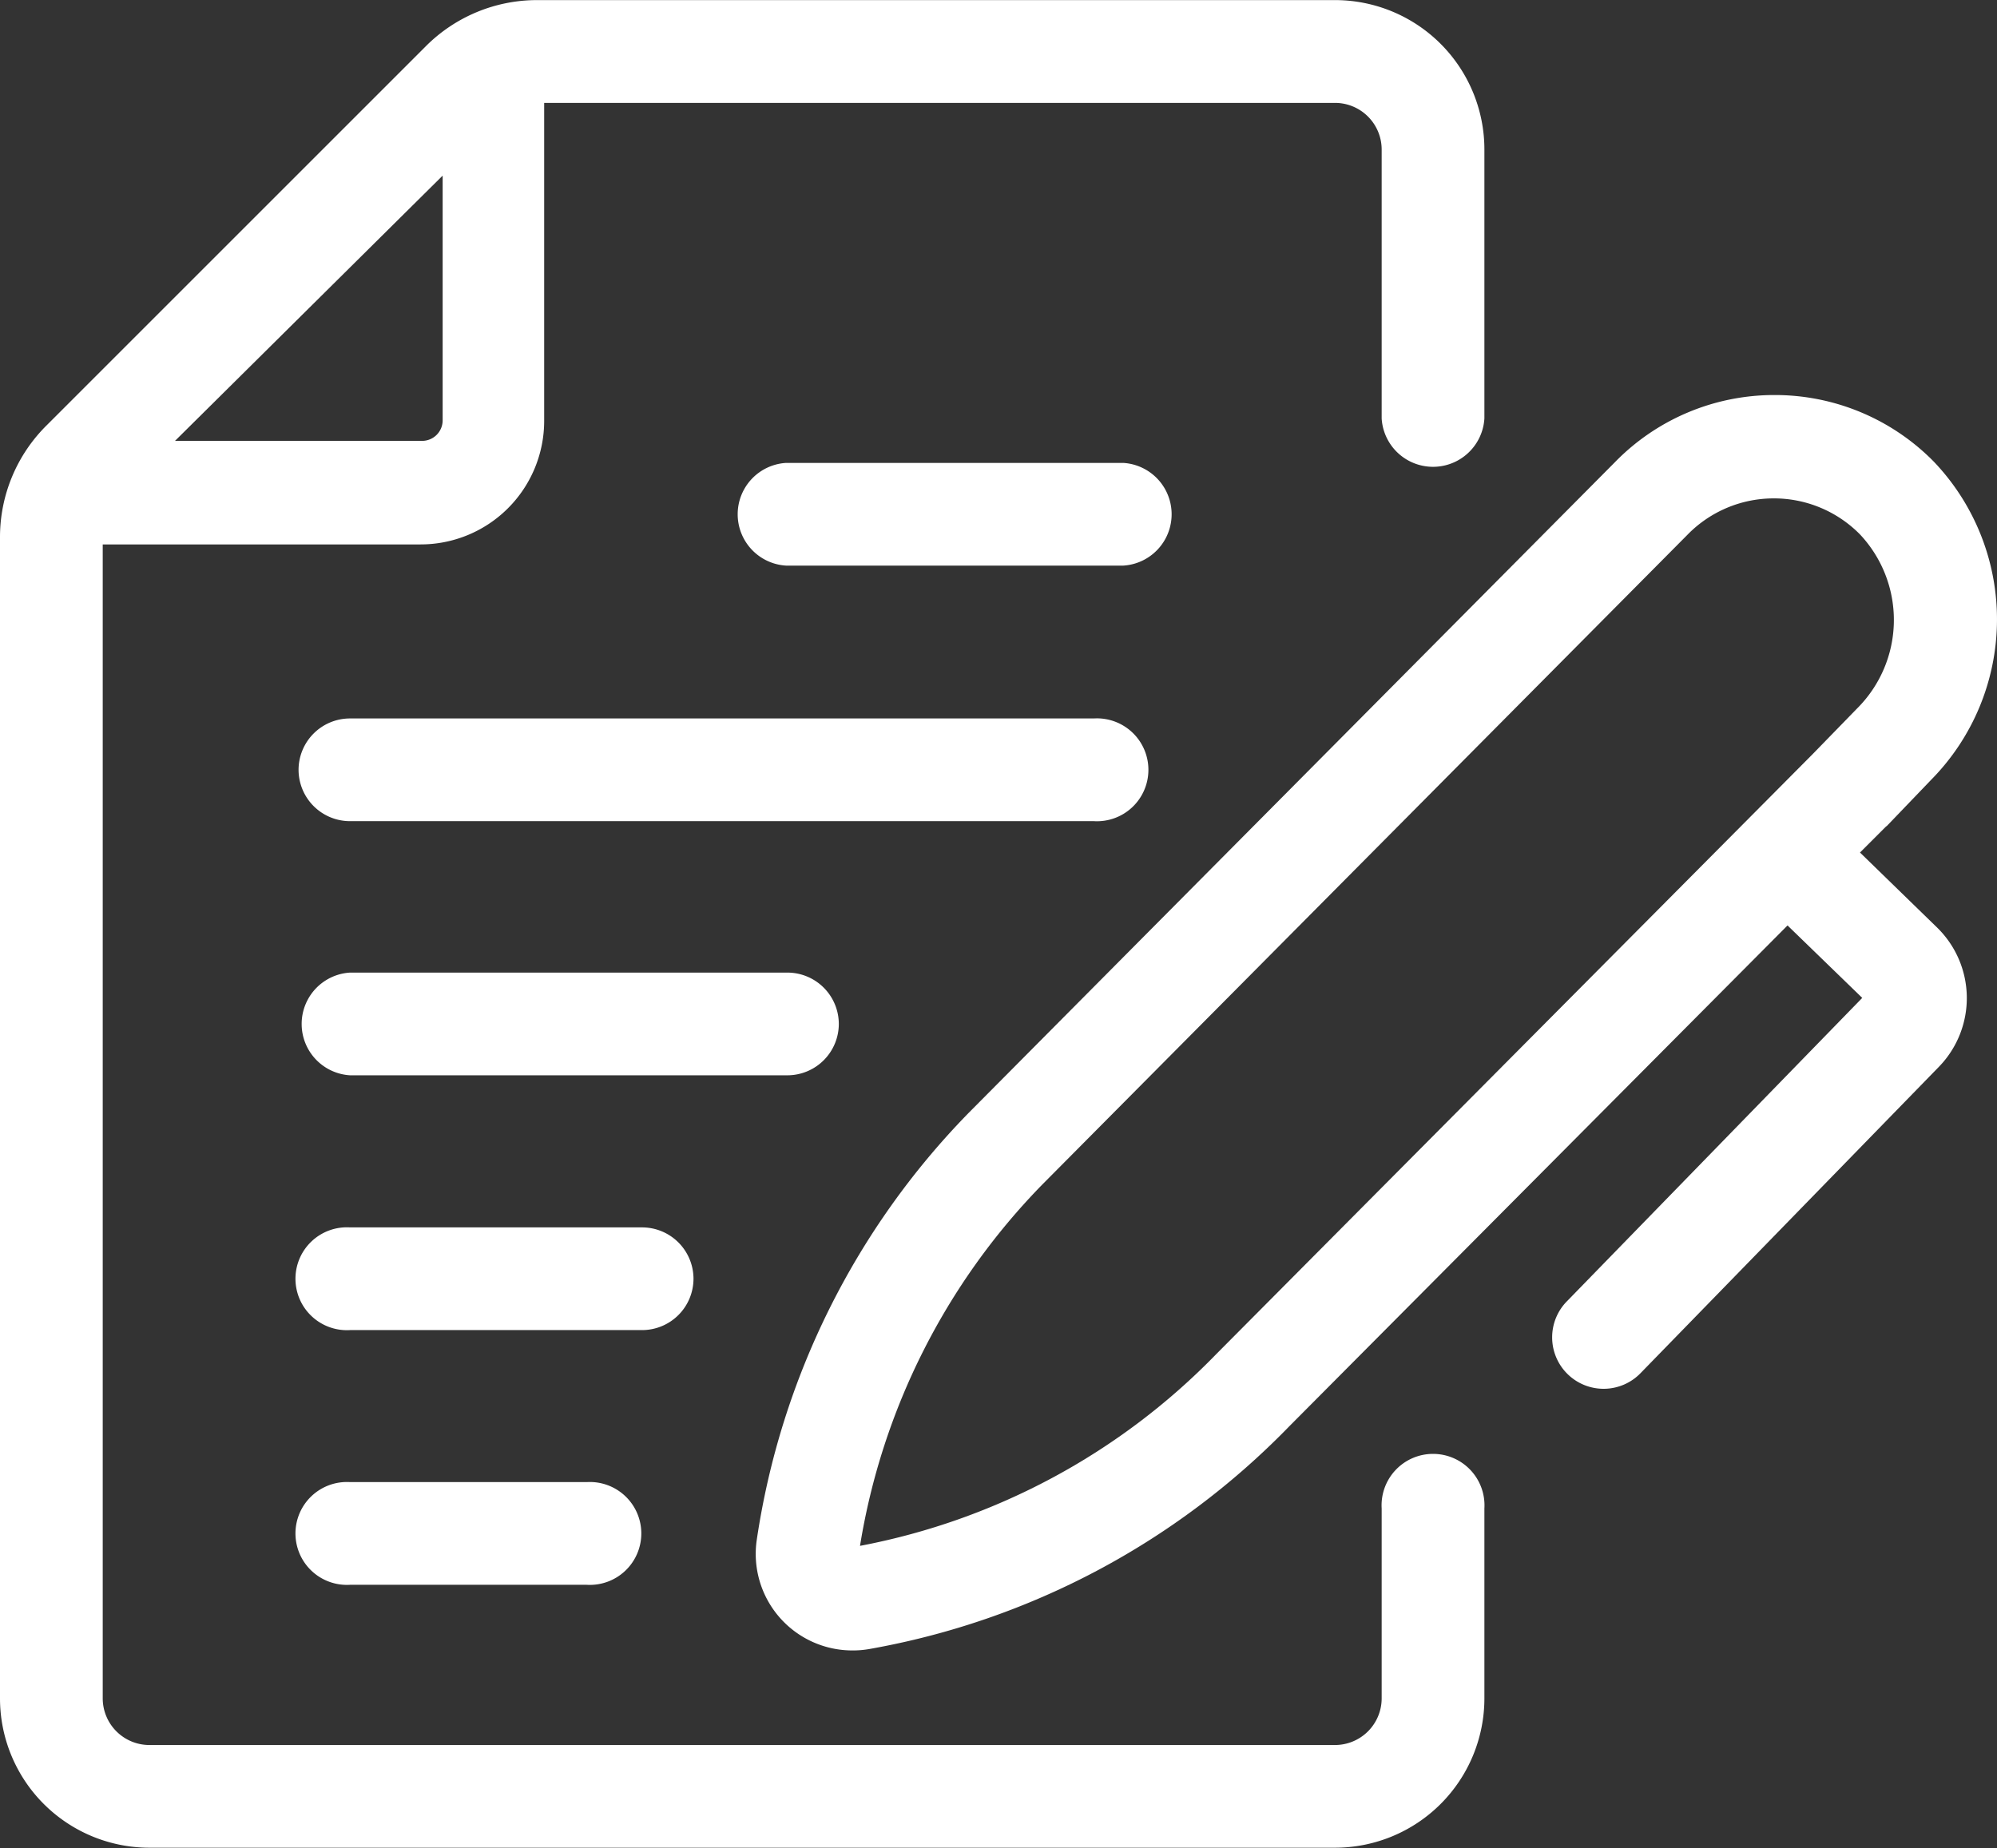
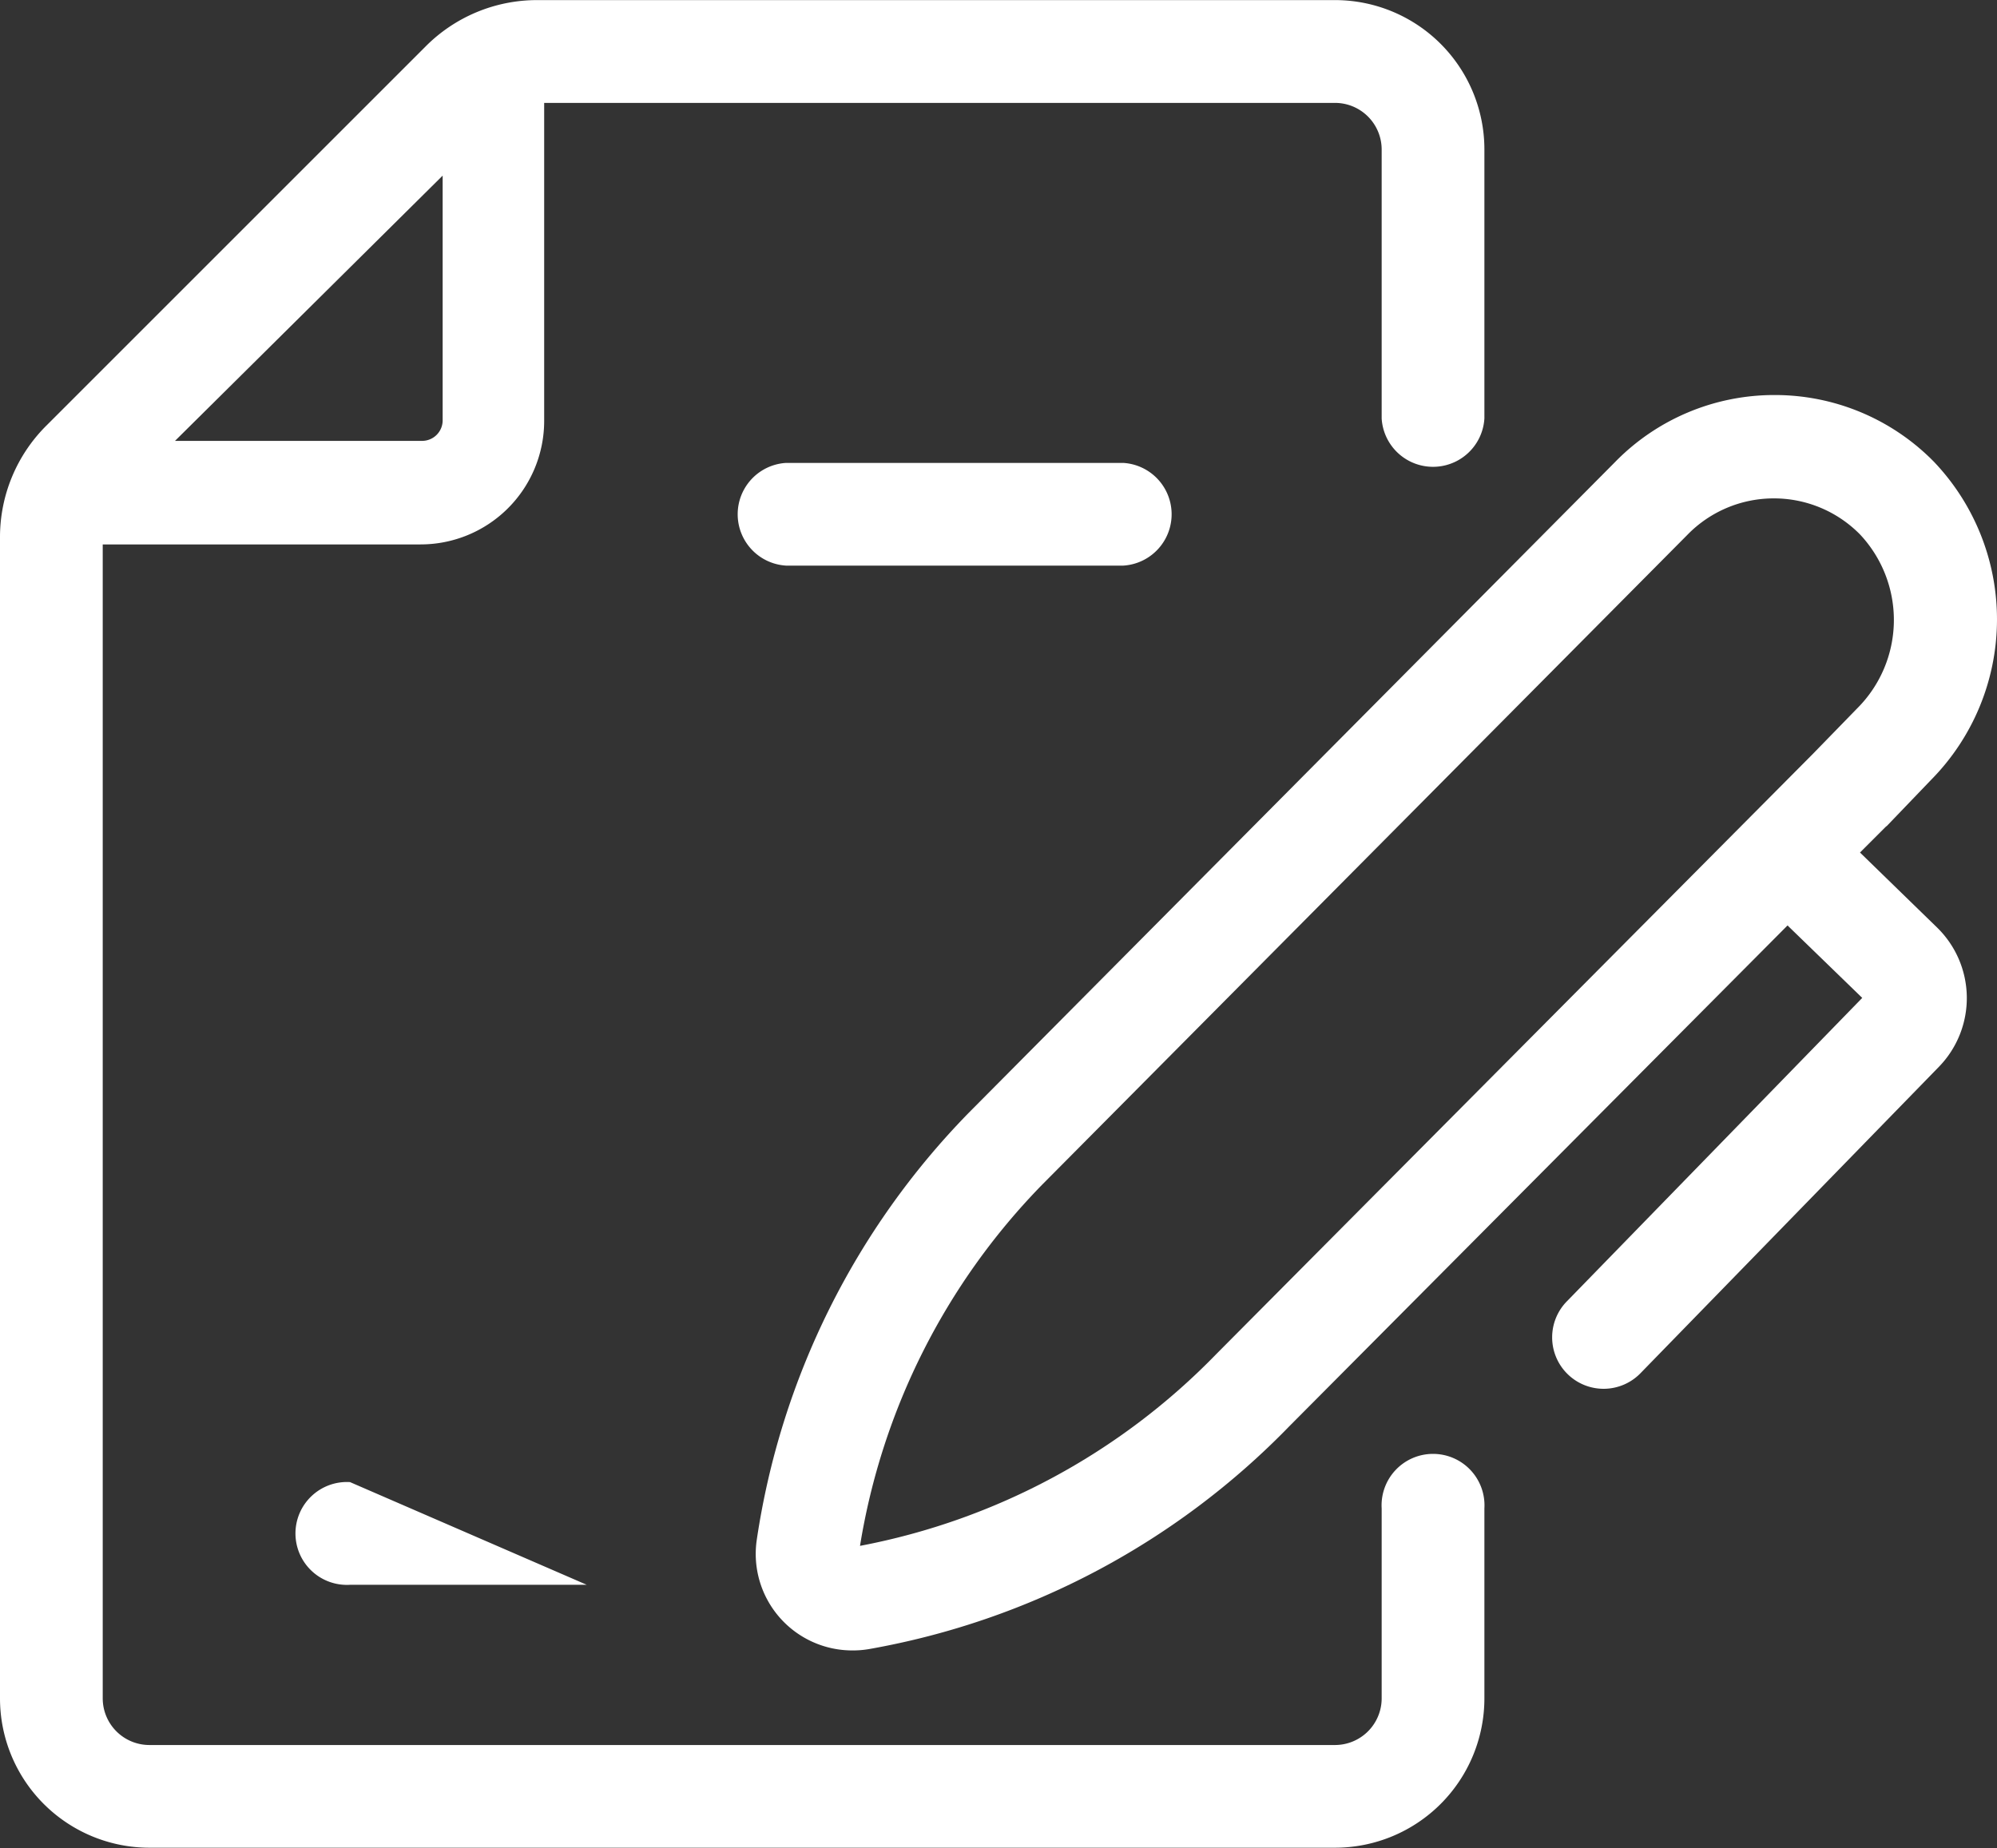
<svg xmlns="http://www.w3.org/2000/svg" id="_1183875" data-name="1183875" width="21.384" height="19.793" viewBox="0 0 21.384 19.793">
  <rect x="0" y="0" width="21.384" height="19.793" fill="#333333" stroke="none" />
  <path id="Path_14" data-name="Path 14" d="M3.1,24.9H15.795a1.6,1.6,0,0,0,1.6-1.6V21.266a.551.551,0,1,0-1.1,0V23.3a.5.5,0,0,1-.5.5H3.1a.5.5,0,0,1-.5-.5V10.941H6A1.323,1.323,0,0,0,7.327,9.618V6.212h8.468a.5.5,0,0,1,.5.5V9.592a.551.551,0,0,0,1.1,0V6.711a1.6,1.6,0,0,0-1.6-1.6H7.254a1.682,1.682,0,0,0-1.2.5L2,9.665a1.684,1.684,0,0,0-.5,1.2V23.3a1.6,1.6,0,0,0,1.6,1.6ZM6.24,6.991V9.612a.22.22,0,0,1-.22.22H3.374Z" transform="translate(-1.5 -5.11)" fill="#fff" />
  <path id="Path_15" data-name="Path 15" d="M41.342,28.7a.551.551,0,0,0,0-1.1H37.731a.551.551,0,0,0,0,1.1Z" transform="translate(-29.314 -22.642)" fill="#fff" />
-   <path id="Path_16" data-name="Path 16" d="M16,40.547a.551.551,0,0,0,.551.556h7.965a.551.551,0,1,0,0-1.1H16.551a.551.551,0,0,0-.551.547Z" transform="translate(-12.803 -32.308)" fill="#fff" />
-   <path id="Path_17" data-name="Path 17" d="M21.785,52.911a.551.551,0,0,0-.551-.551H16.551a.551.551,0,0,0,0,1.1h4.683a.551.551,0,0,0,.551-.551Z" transform="translate(-12.803 -41.943)" fill="#fff" />
-   <path id="Path_18" data-name="Path 18" d="M20.229,65.291a.551.551,0,0,0-.551-.551H16.551a.551.551,0,1,0,0,1.1h3.126A.551.551,0,0,0,20.229,65.291Z" transform="translate(-12.803 -51.594)" fill="#fff" />
  <path id="Path_19" data-name="Path 19" d="M50.318,28.917l.474-.494a2.447,2.447,0,0,0,.029-3.411,2.385,2.385,0,0,0-1.709-.712h0a2.381,2.381,0,0,0-1.708.723l-6.916,6.965a8.279,8.279,0,0,0-2.269,4.57,1.034,1.034,0,0,0,1.023,1.188,1.016,1.016,0,0,0,.181-.015,8.274,8.274,0,0,0,4.5-2.388l5.333-5.362.8.776L46.9,34a.551.551,0,1,0,.789.769l3.188-3.274A1.056,1.056,0,0,0,50.854,30l-.822-.8.28-.28ZM43.14,34.571a7.181,7.181,0,0,1-3.816,2.055,7.176,7.176,0,0,1,1.949-3.867l6.909-6.96a1.29,1.29,0,0,1,.926-.392h0a1.292,1.292,0,0,1,.924.386A1.338,1.338,0,0,1,50,27.658l-.472.485Z" transform="translate(-30.115 -20.069)" fill="#fff" />
-   <path id="Path_20" data-name="Path 20" d="M16.551,77.11a.551.551,0,1,0,0,1.1h2.535a.551.551,0,1,0,0-1.1Z" transform="translate(-12.803 -61.236)" fill="#fff" />
+   <path id="Path_20" data-name="Path 20" d="M16.551,77.11a.551.551,0,1,0,0,1.1h2.535Z" transform="translate(-12.803 -61.236)" fill="#fff" />
</svg>